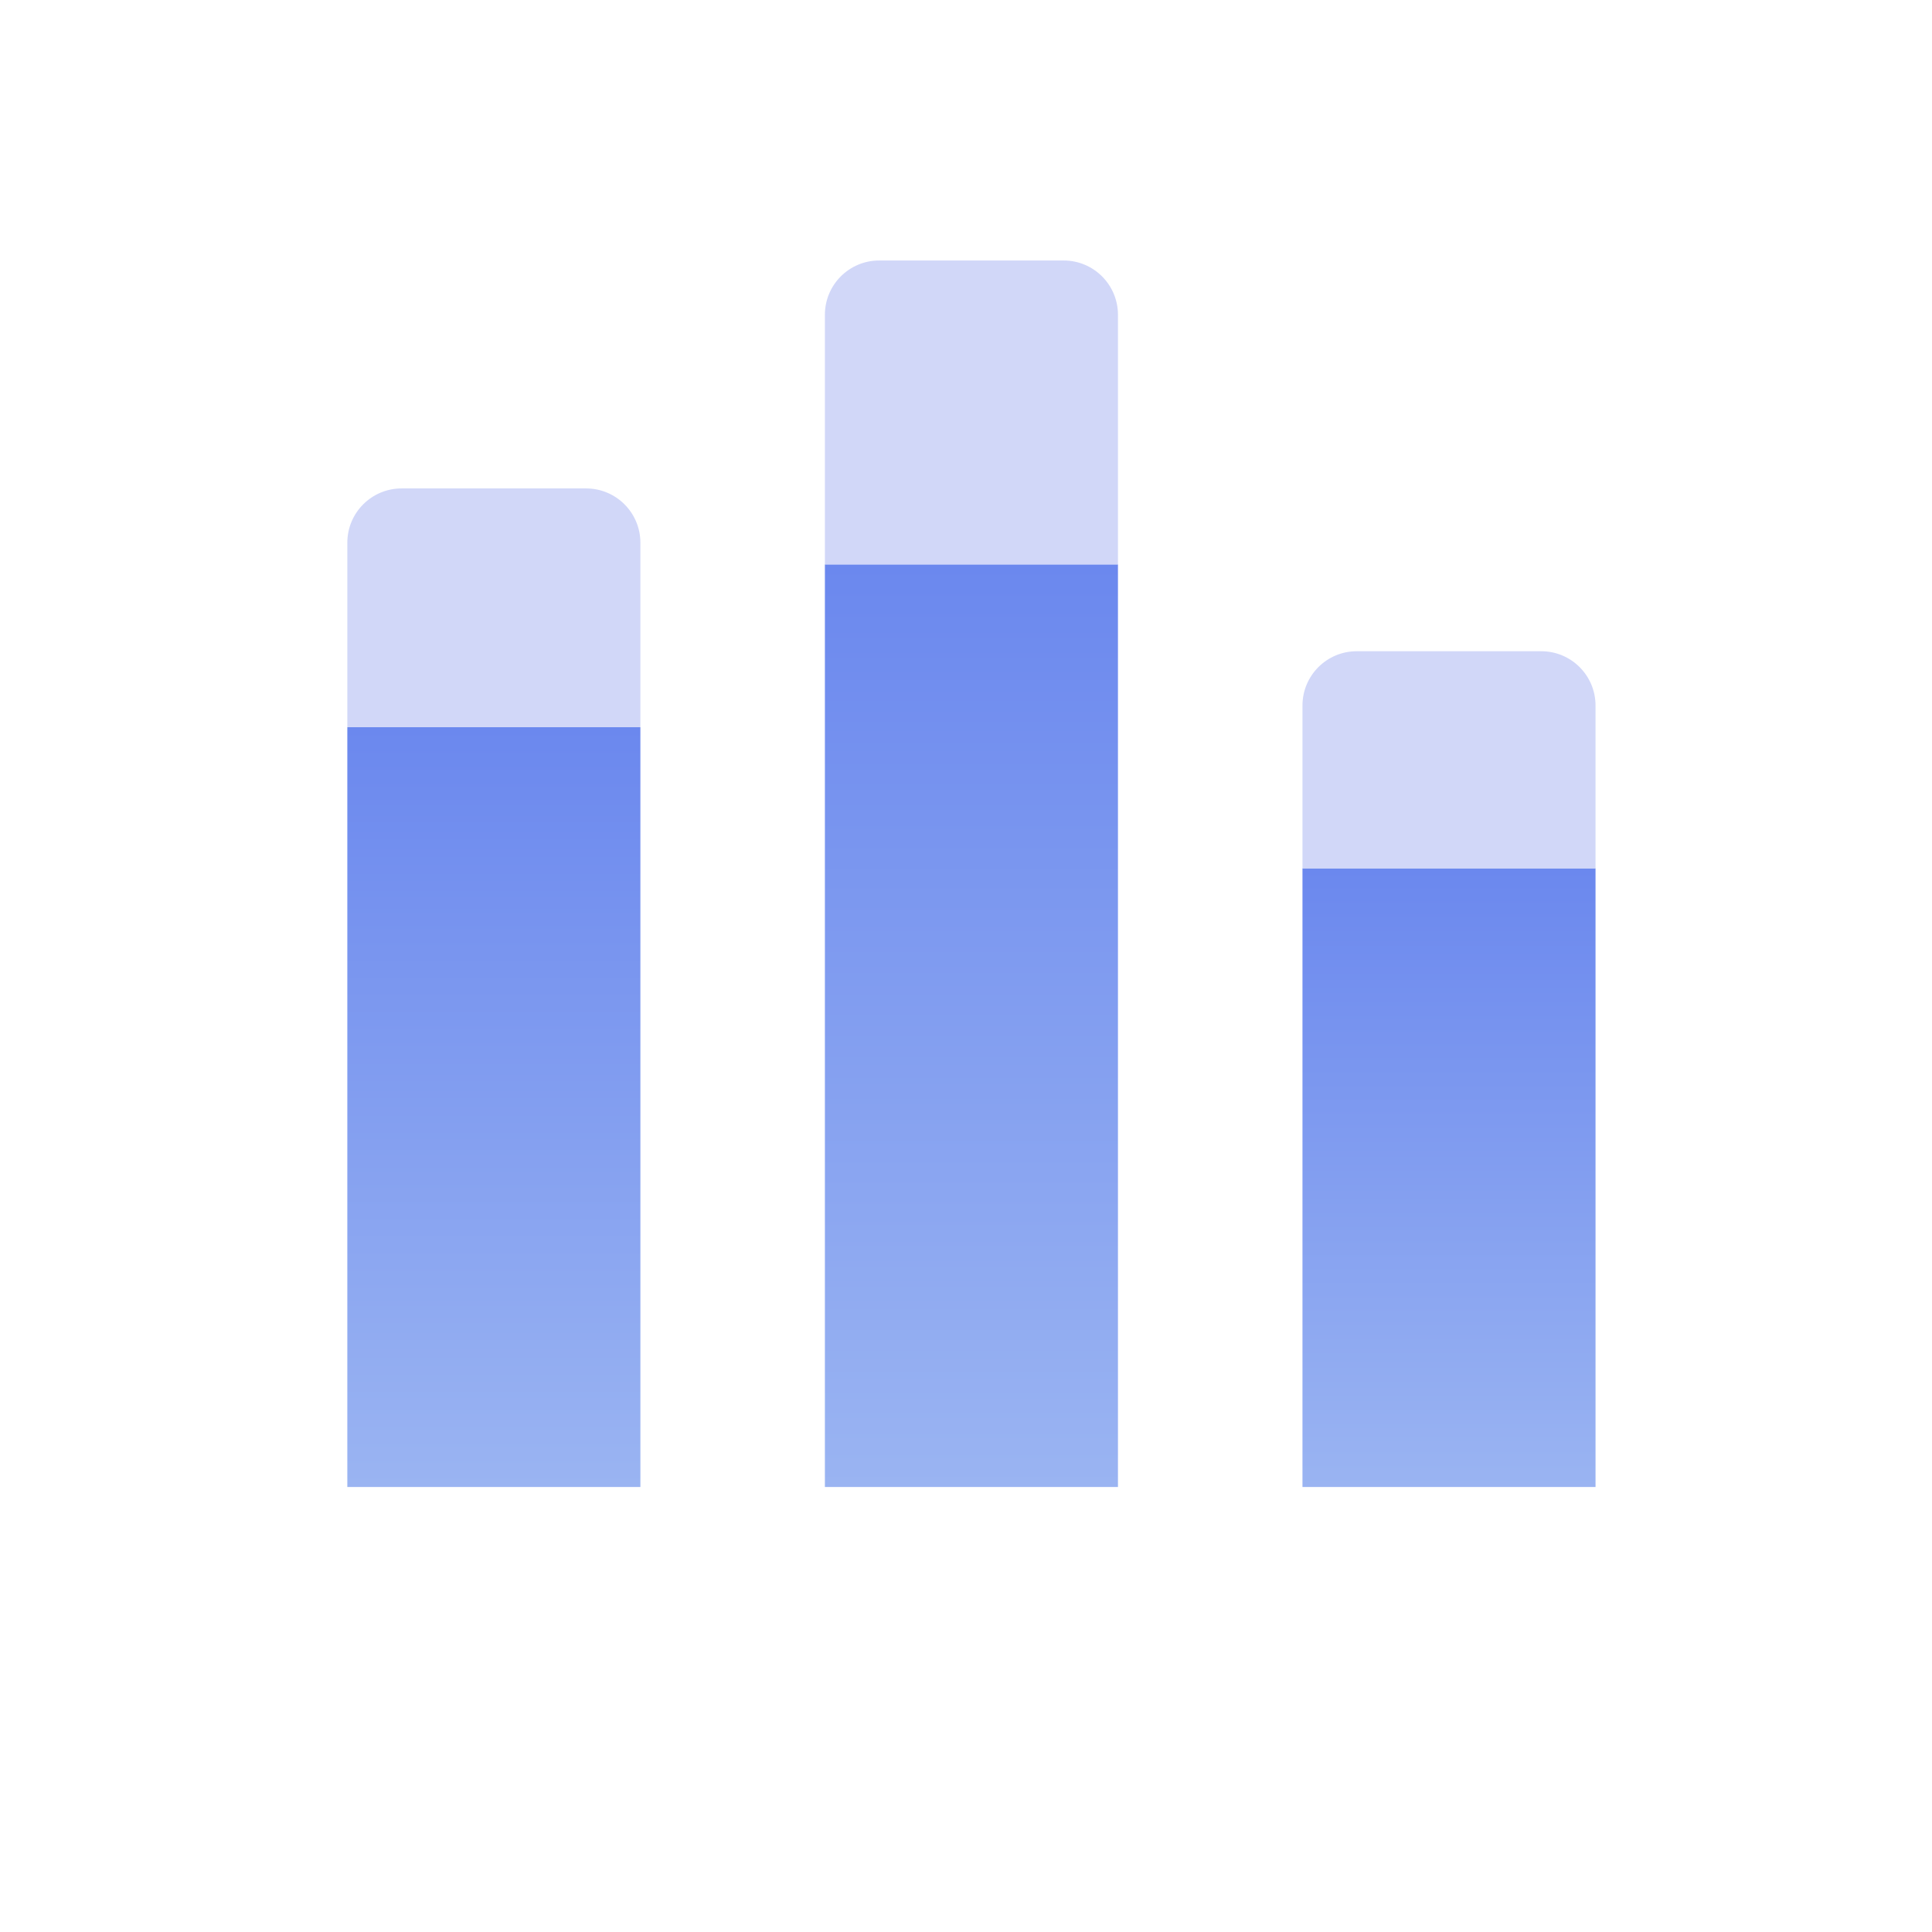
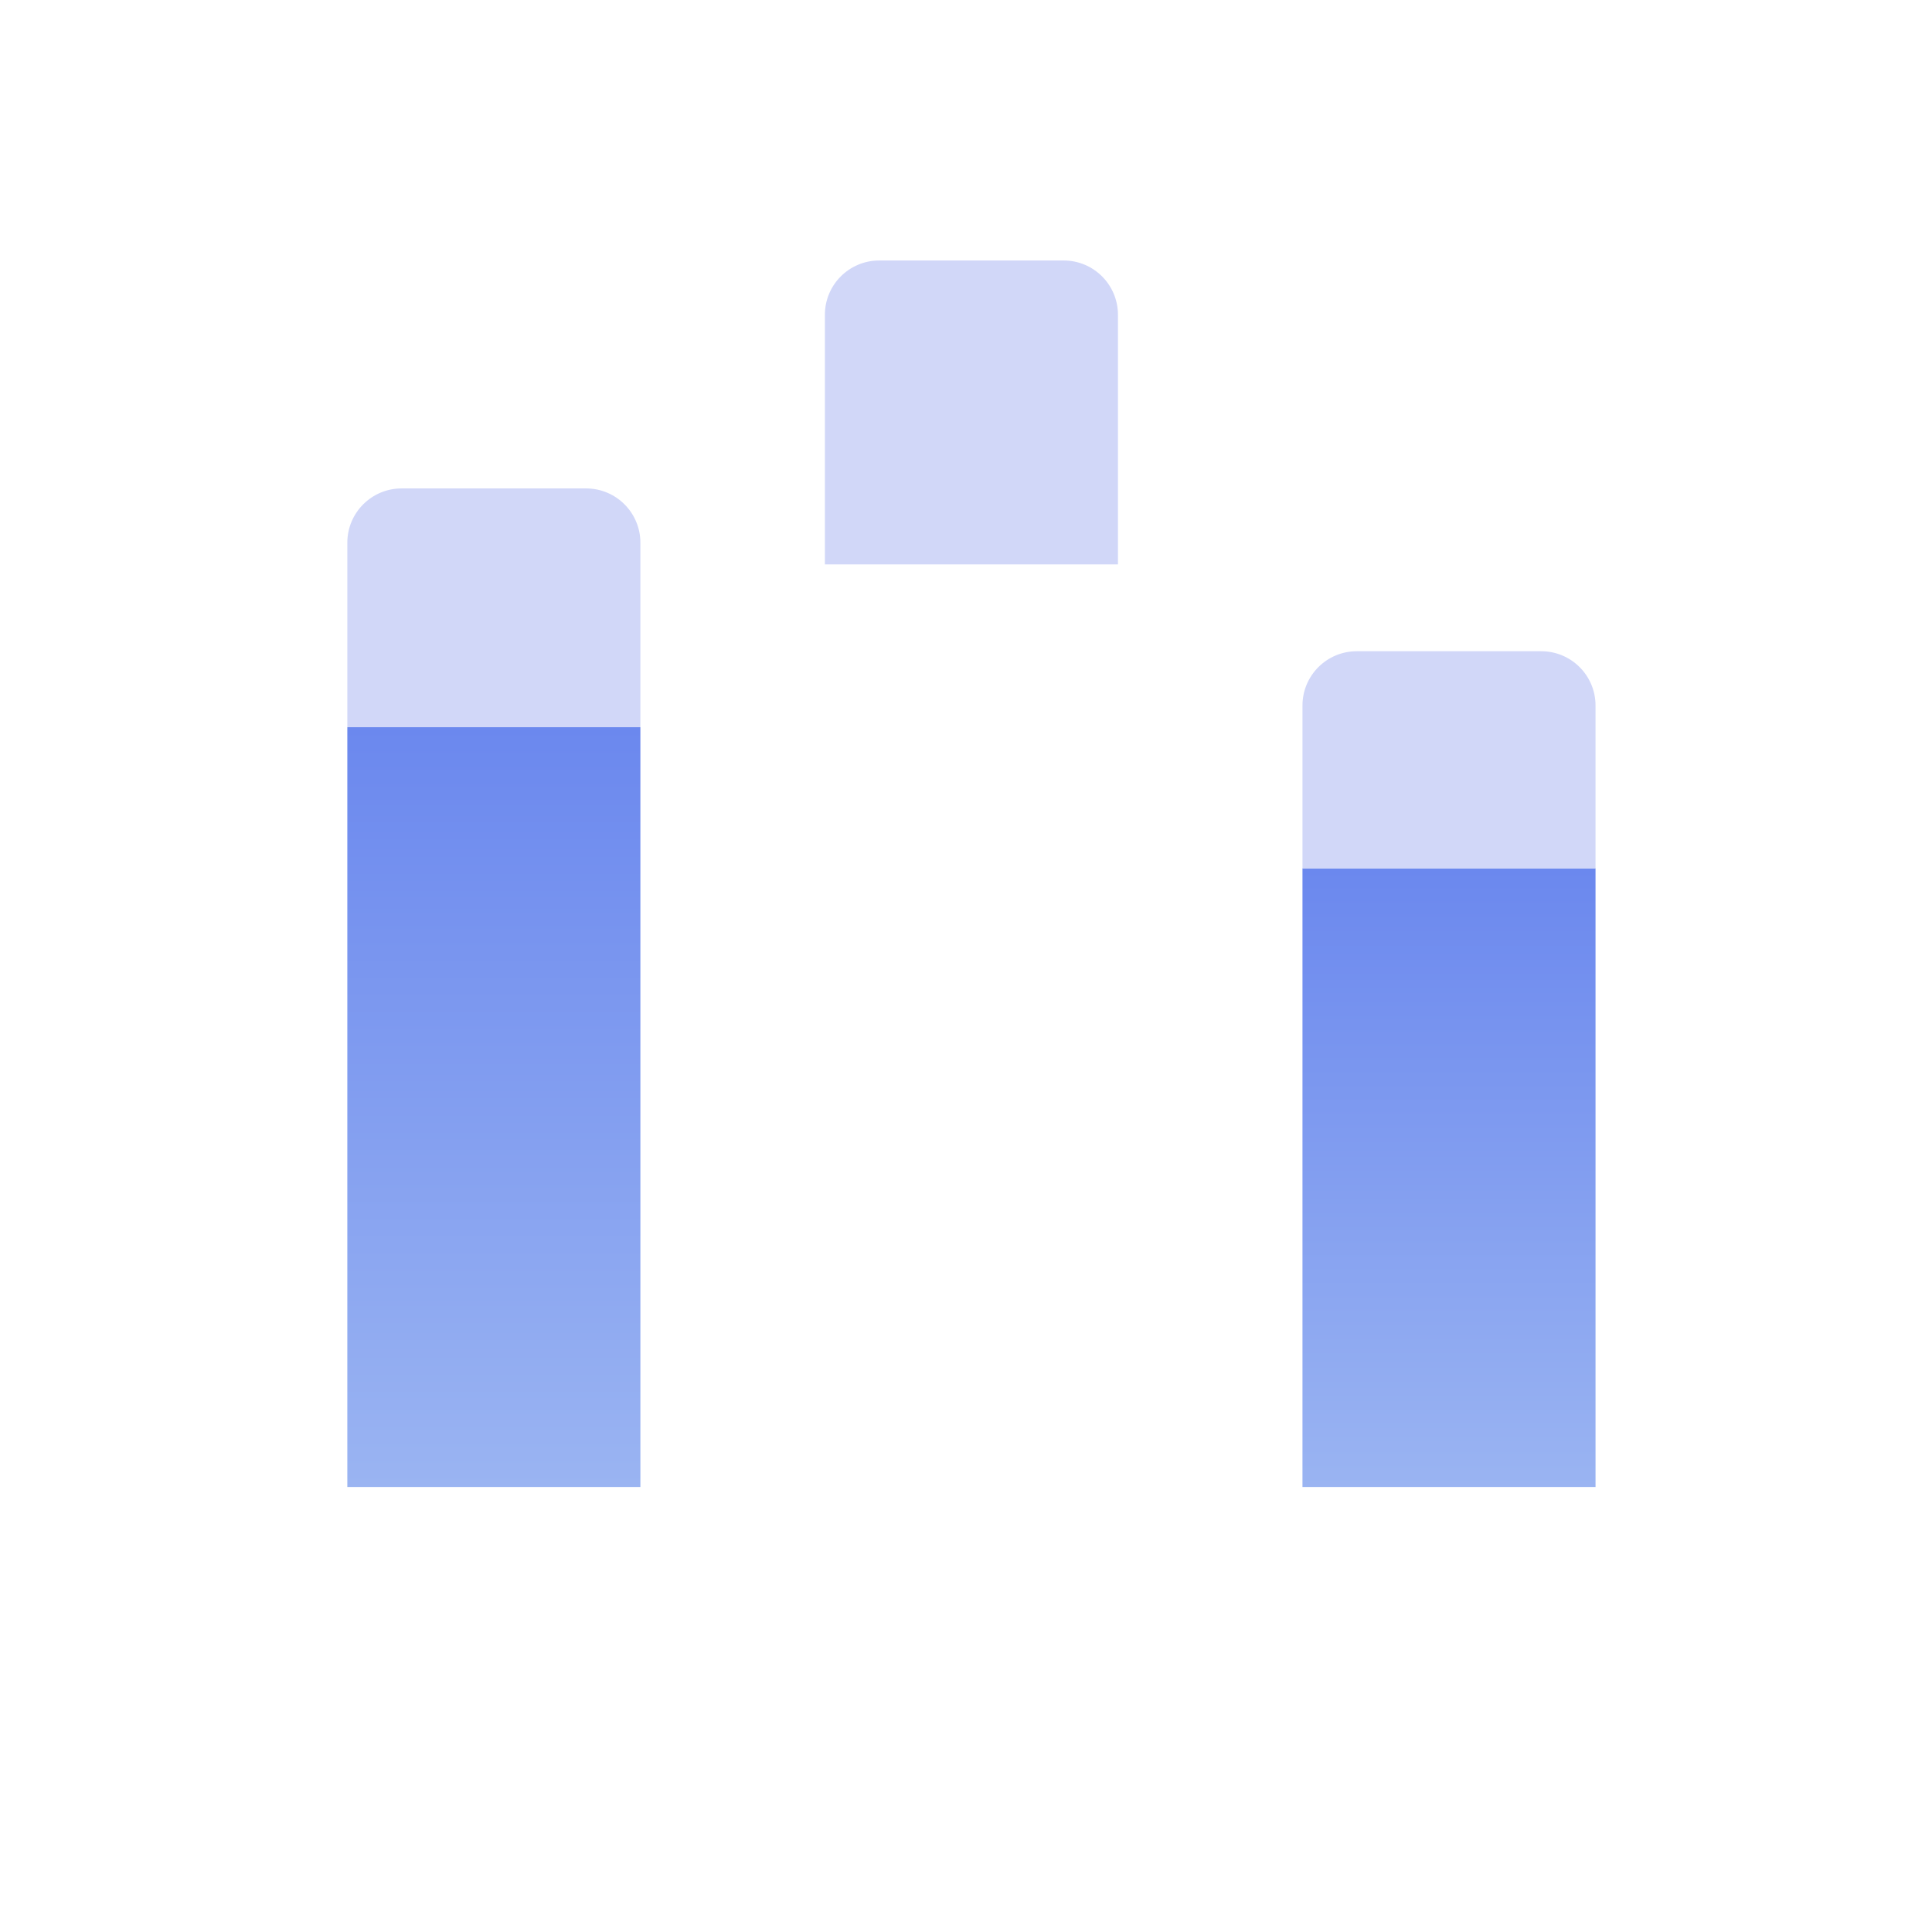
<svg xmlns="http://www.w3.org/2000/svg" width="178" height="178" viewBox="0 0 178 178" fill="none">
-   <path d="M76 52H103V137H76V52Z" fill="url(#paint0_linear_1928_19)" />
  <path d="M32 67H59V137H32V67Z" fill="url(#paint1_linear_1928_19)" />
  <path d="M120 80H147V137H120V80Z" fill="url(#paint2_linear_1928_19)" />
  <path d="M76 29C76 26.239 78.239 24 81 24H98C100.761 24 103 26.239 103 29V52H89.5H76V29Z" fill="#D1D7F8" />
  <path d="M32 50C32 47.239 34.239 45 37 45H54C56.761 45 59 47.239 59 50V67H45.5H32V50Z" fill="#D1D7F8" />
  <path d="M120 65C120 62.239 122.239 60 125 60H142C144.761 60 147 62.239 147 65V80H133.5H120V65Z" fill="#D1D7F8" />
  <defs>
    <linearGradient id="paint0_linear_1928_19" x1="89.5" y1="137" x2="89.5" y2="52" gradientUnits="userSpaceOnUse">
      <stop stop-color="#9AB4F2" />
      <stop offset="1" stop-color="#6B88EE" />
    </linearGradient>
    <linearGradient id="paint1_linear_1928_19" x1="45.5" y1="137" x2="45.5" y2="67" gradientUnits="userSpaceOnUse">
      <stop stop-color="#9AB4F2" />
      <stop offset="1" stop-color="#6B88EE" />
    </linearGradient>
    <linearGradient id="paint2_linear_1928_19" x1="133.5" y1="137" x2="133.5" y2="80" gradientUnits="userSpaceOnUse">
      <stop stop-color="#9AB4F2" />
      <stop offset="1" stop-color="#6B88EE" />
    </linearGradient>
  </defs>
</svg>